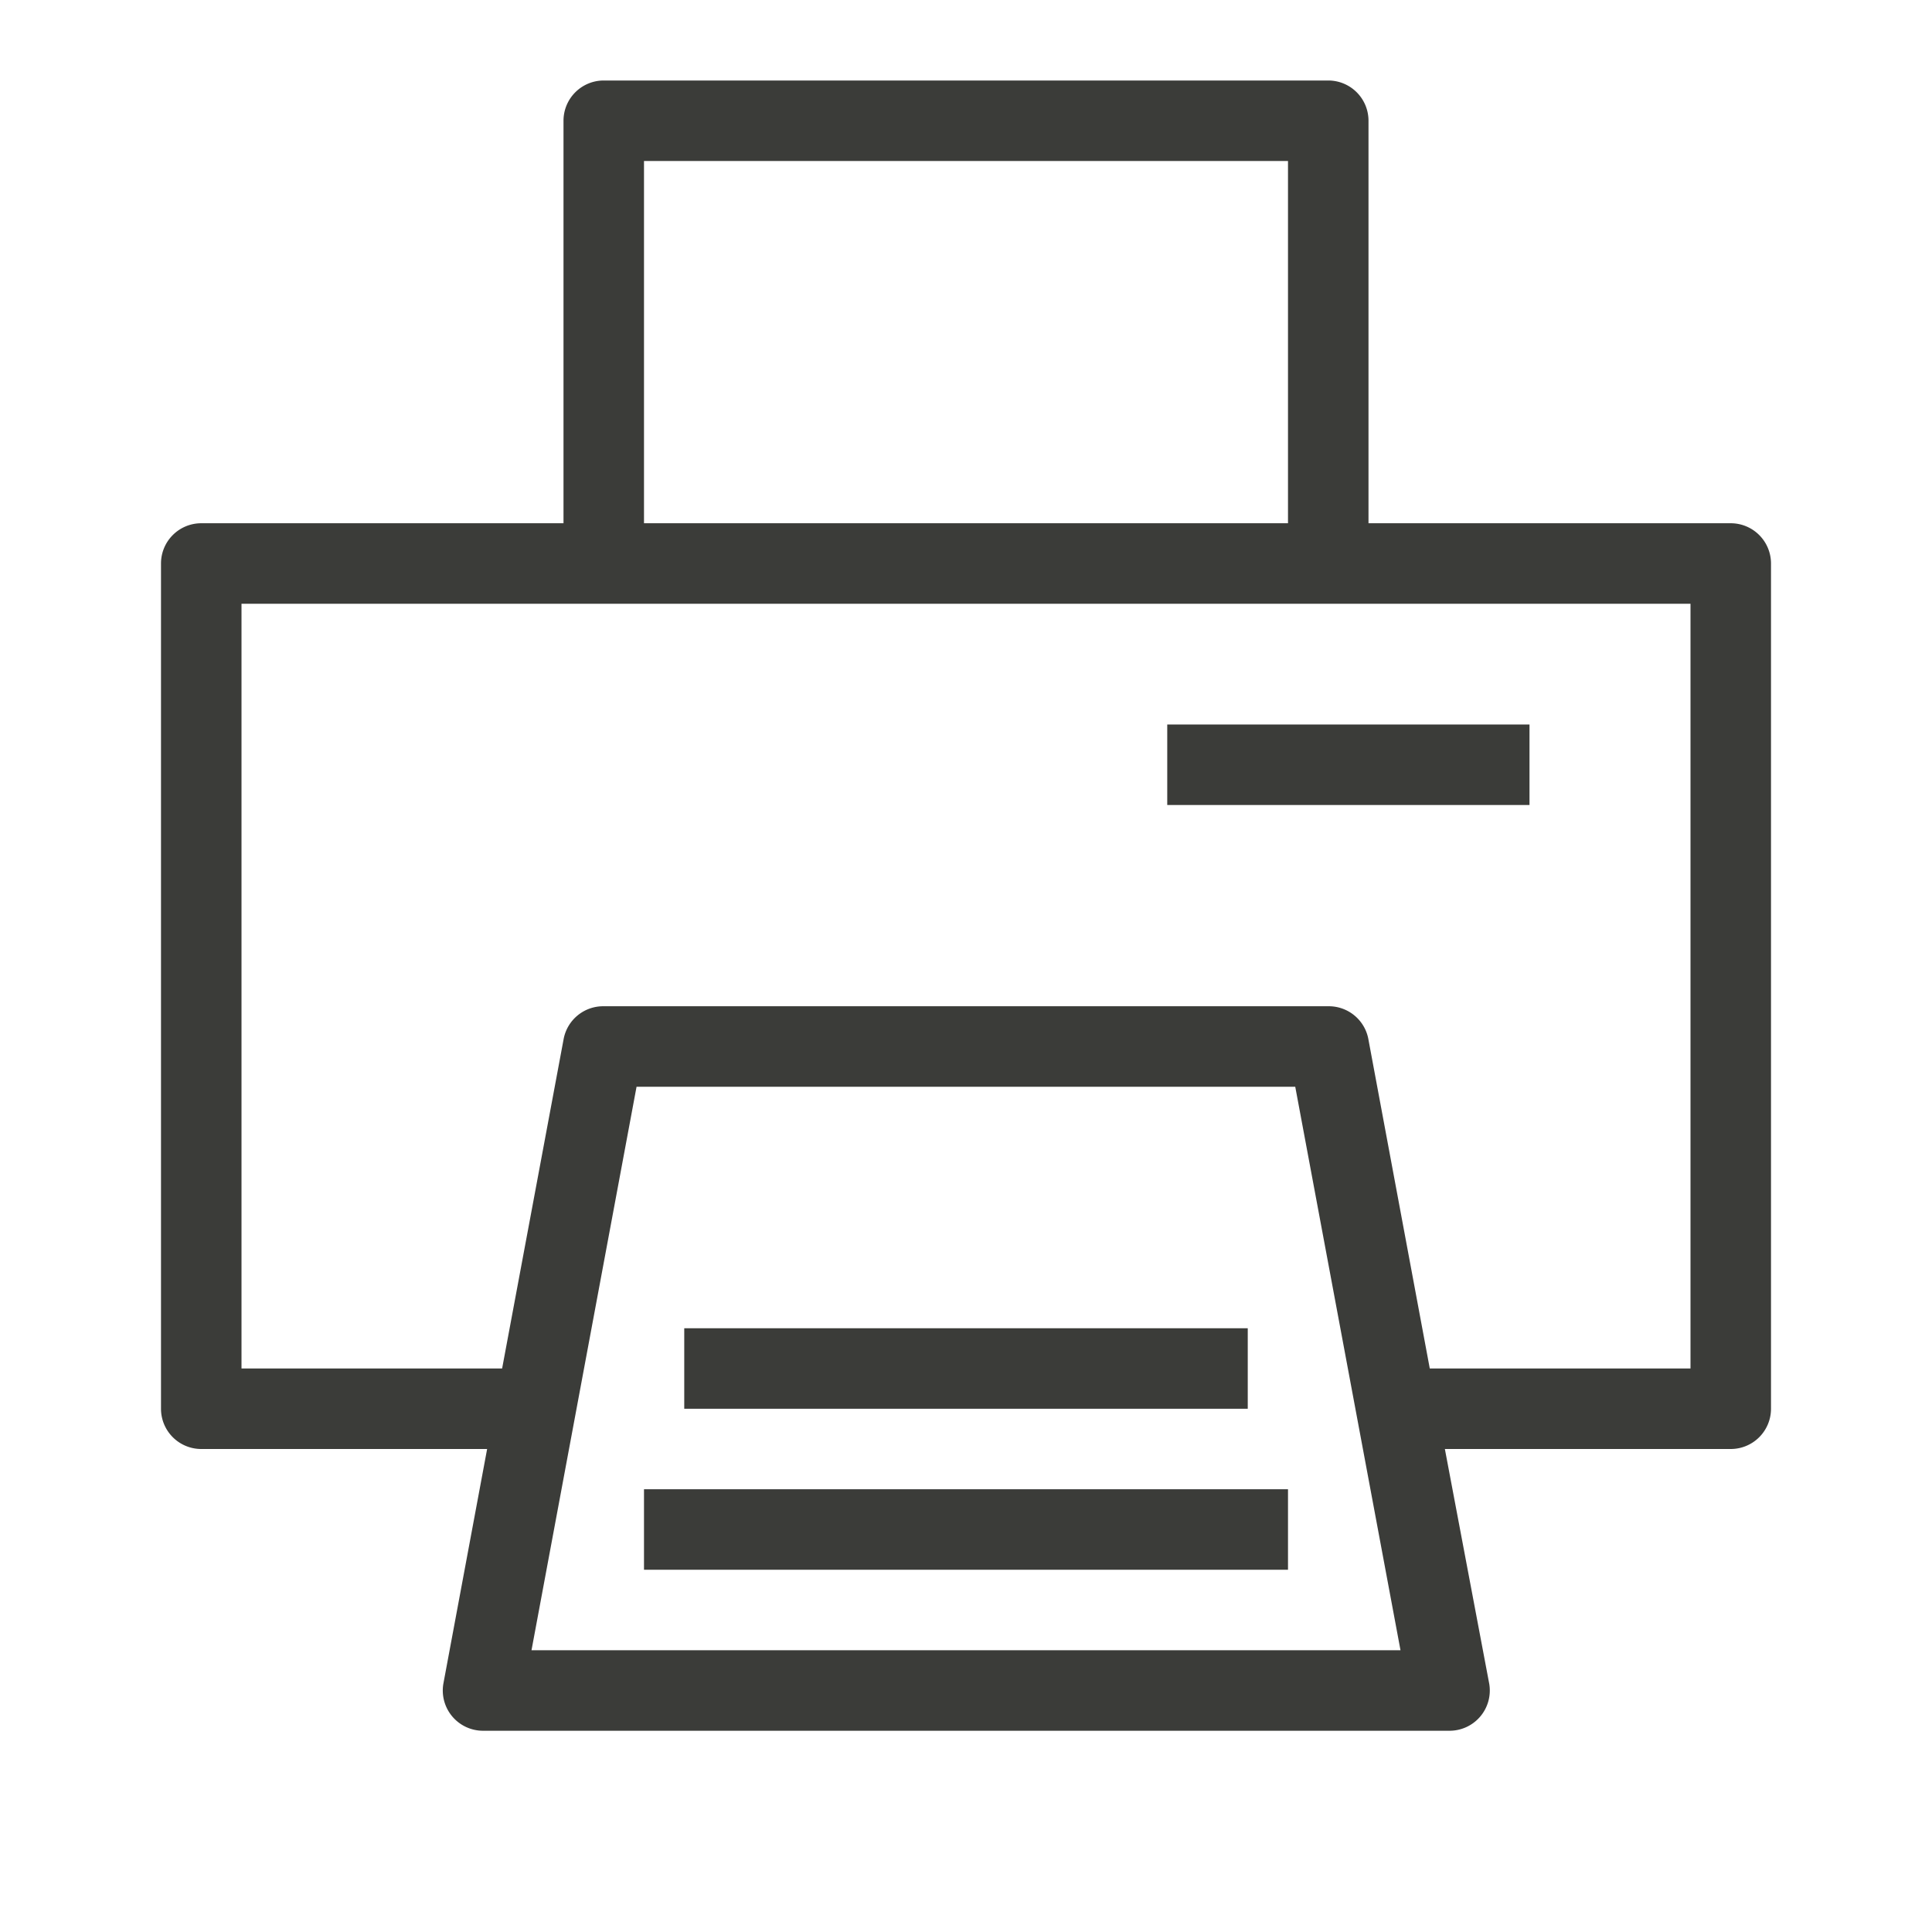
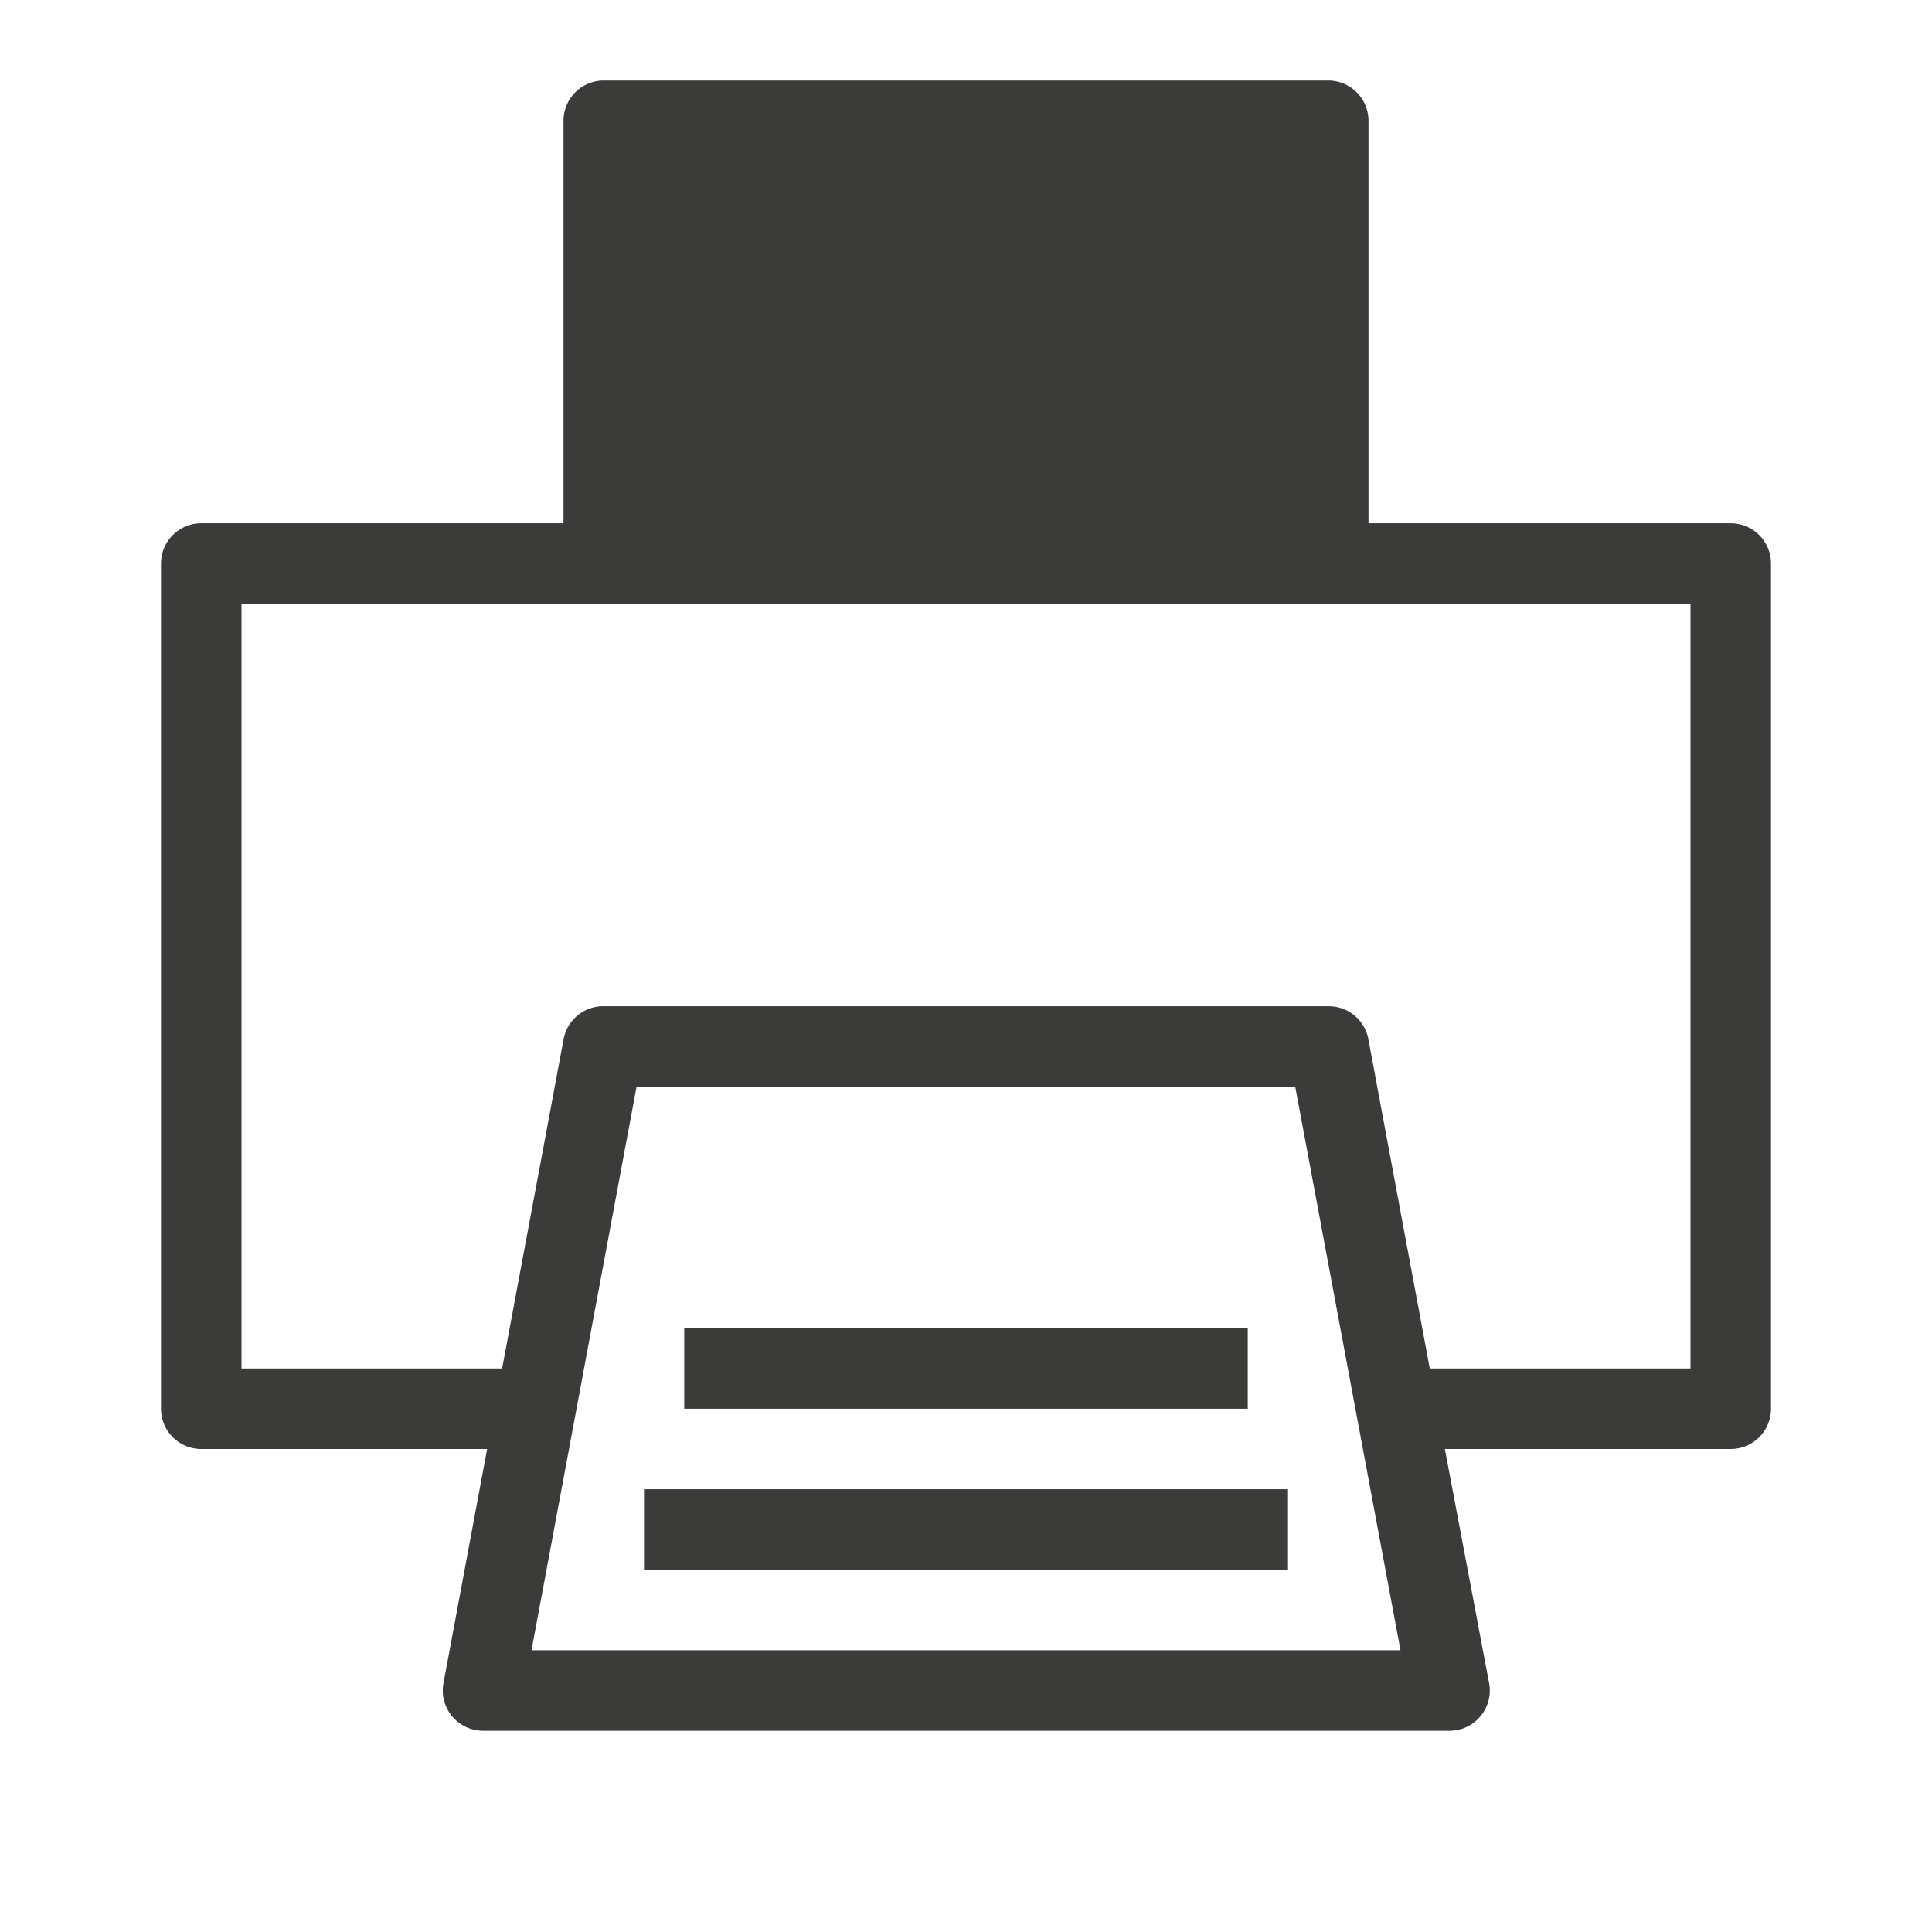
<svg xmlns="http://www.w3.org/2000/svg" id="Icons_charcoal" viewBox="0 0 192 192">
  <defs>
    <style>.cls-1{fill:#3b3c39;}</style>
  </defs>
-   <path class="cls-1" d="M172,52H136V12a4,4,0,0,0-4-4H60a4,4,0,0,0-4,4V52H20a4,4,0,0,0-4,4v84a4,4,0,0,0,4,4H48.41l-4.35,23.33a4,4,0,0,0,4,4.67H144a4,4,0,0,0,4-4.66L143.59,144H172a4,4,0,0,0,4-4V56A4,4,0,0,0,172,52ZM64,16h64V52H64ZM52.82,164l10.44-56h65.46l10.46,56ZM168,136H142.09L136,103.34a4,4,0,0,0-4-3.34H60a4,4,0,0,0-4,3.33L49.9,136H24V60H168Z" />
-   <rect class="cls-1" x="116" y="72" width="36" height="8" />
+   <path class="cls-1" d="M172,52H136V12a4,4,0,0,0-4-4H60a4,4,0,0,0-4,4V52H20a4,4,0,0,0-4,4v84a4,4,0,0,0,4,4H48.41l-4.35,23.33a4,4,0,0,0,4,4.67H144a4,4,0,0,0,4-4.66L143.59,144H172a4,4,0,0,0,4-4V56A4,4,0,0,0,172,52ZM64,16V52H64ZM52.82,164l10.44-56h65.46l10.46,56ZM168,136H142.09L136,103.34a4,4,0,0,0-4-3.34H60a4,4,0,0,0-4,3.33L49.9,136H24V60H168Z" />
  <rect class="cls-1" x="68" y="132" width="56" height="8" />
  <rect class="cls-1" x="64" y="148" width="64" height="8" />
</svg>